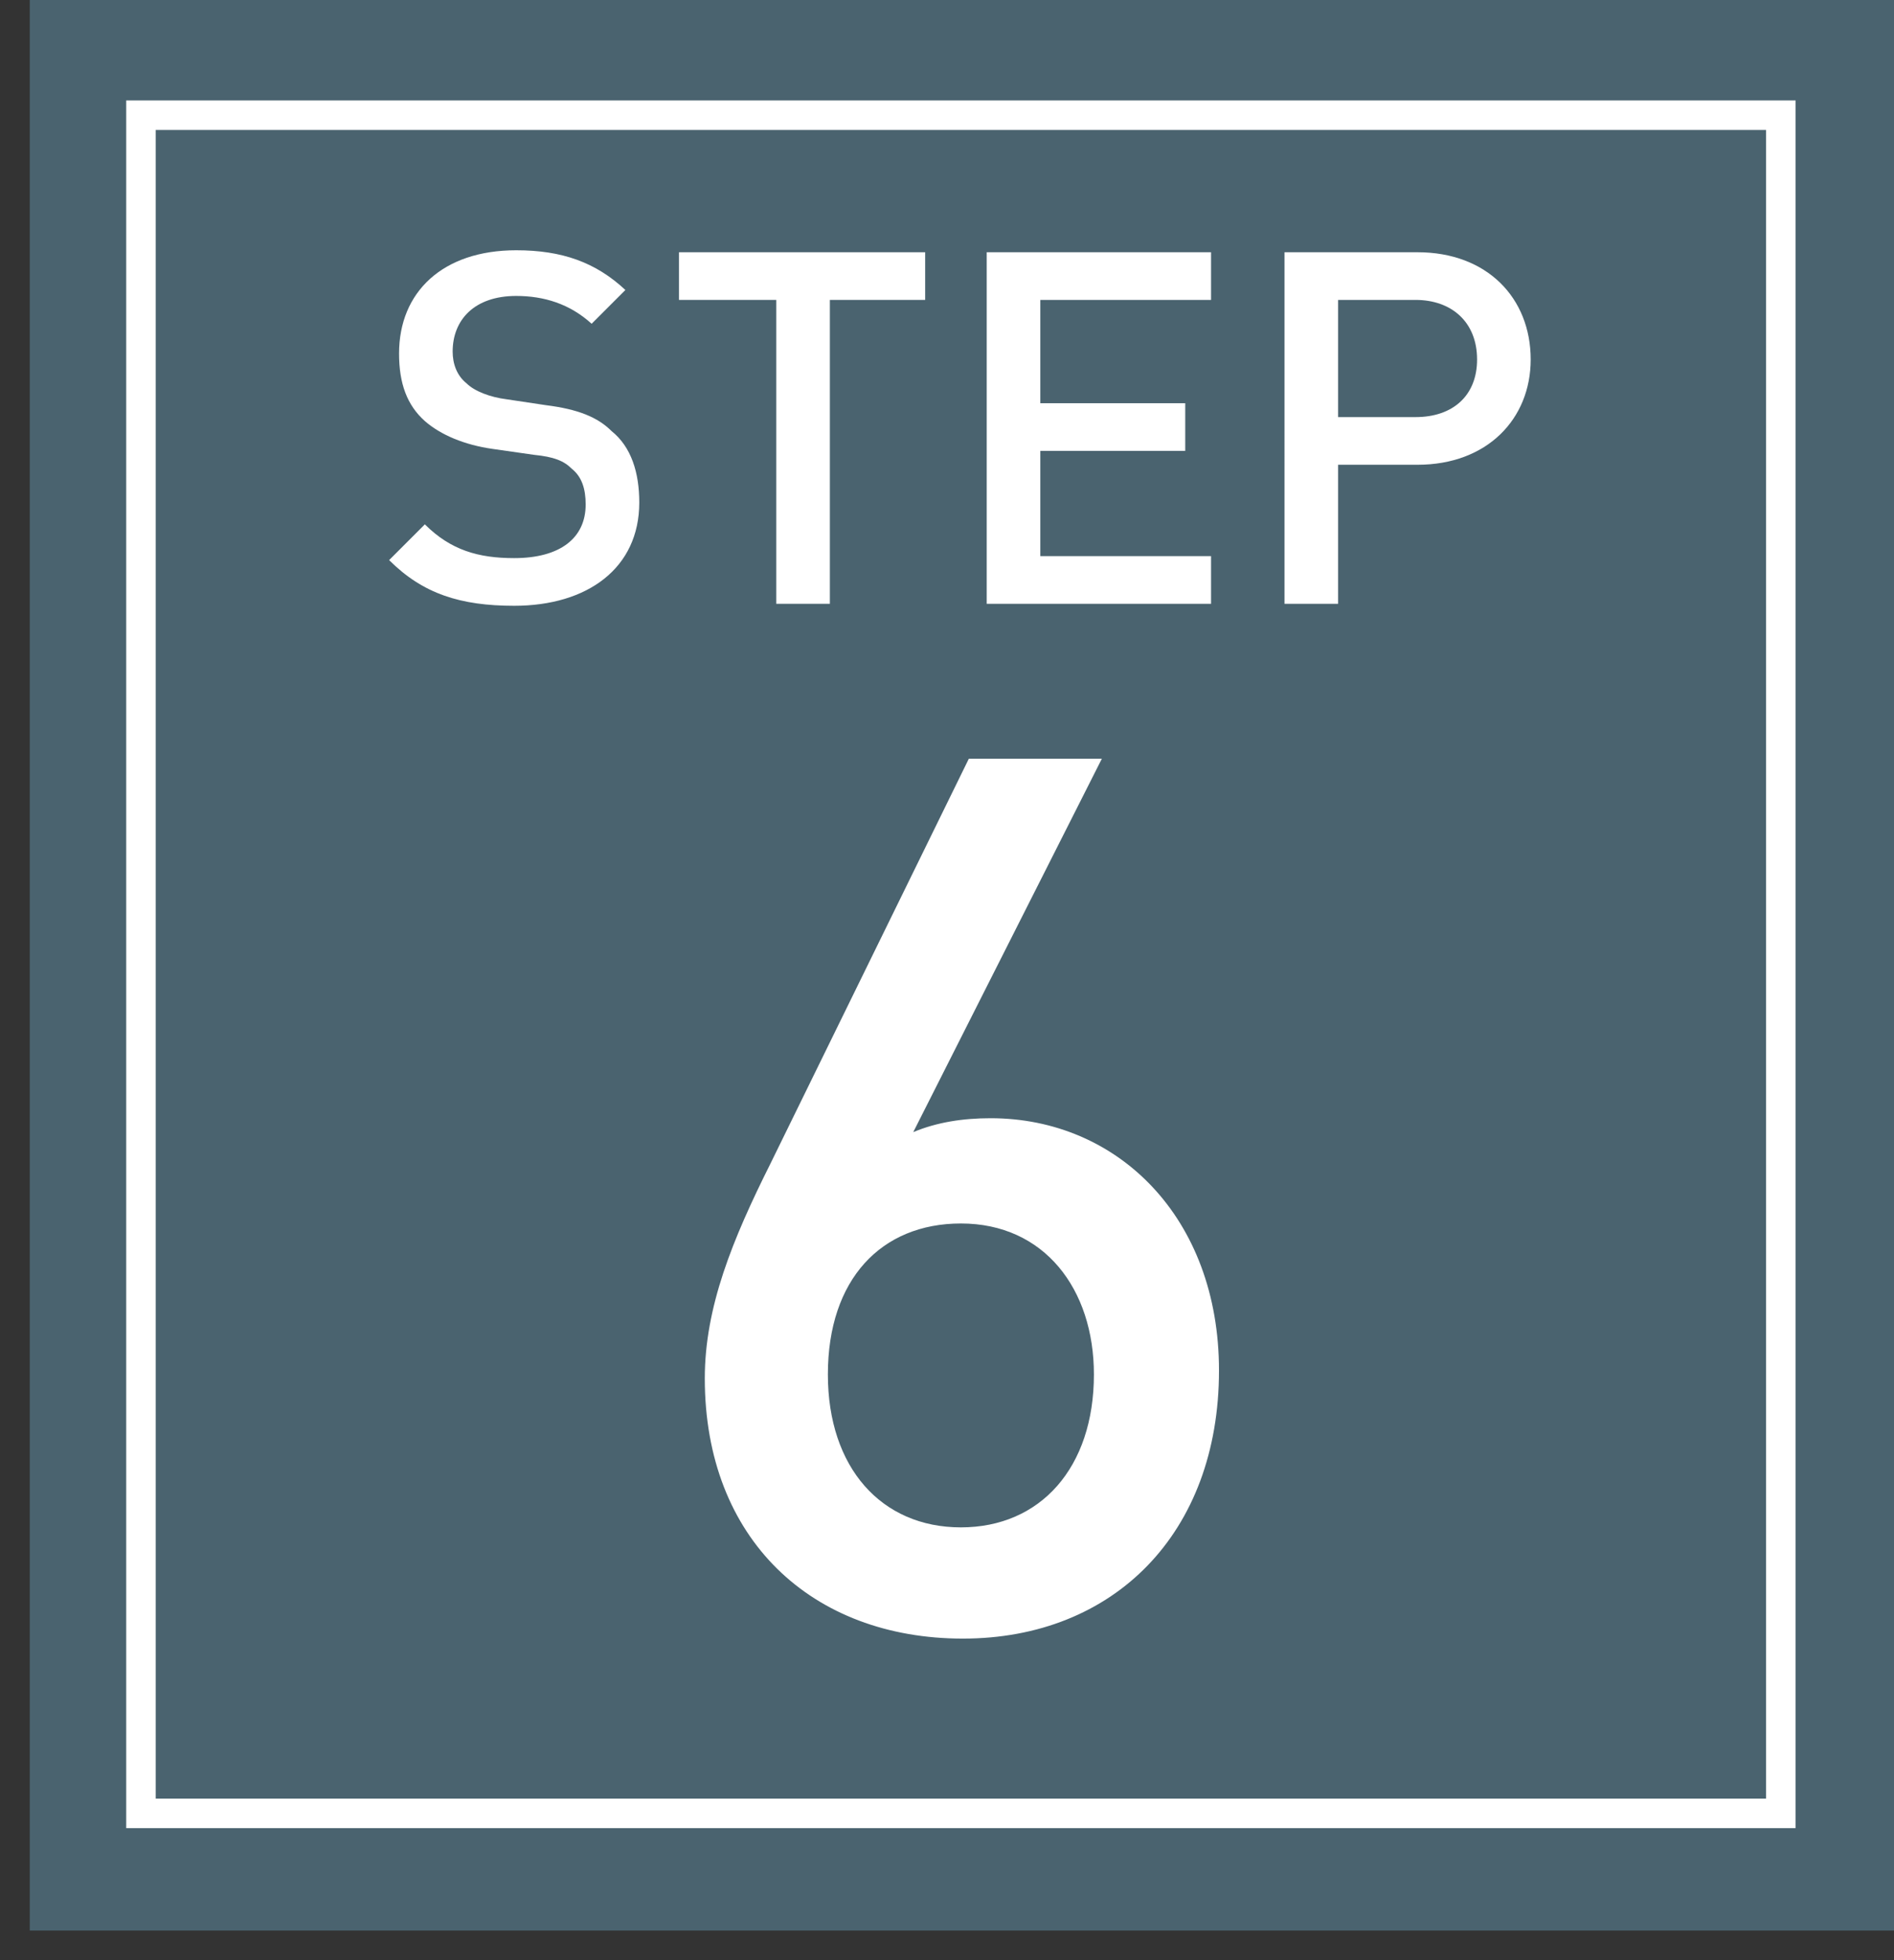
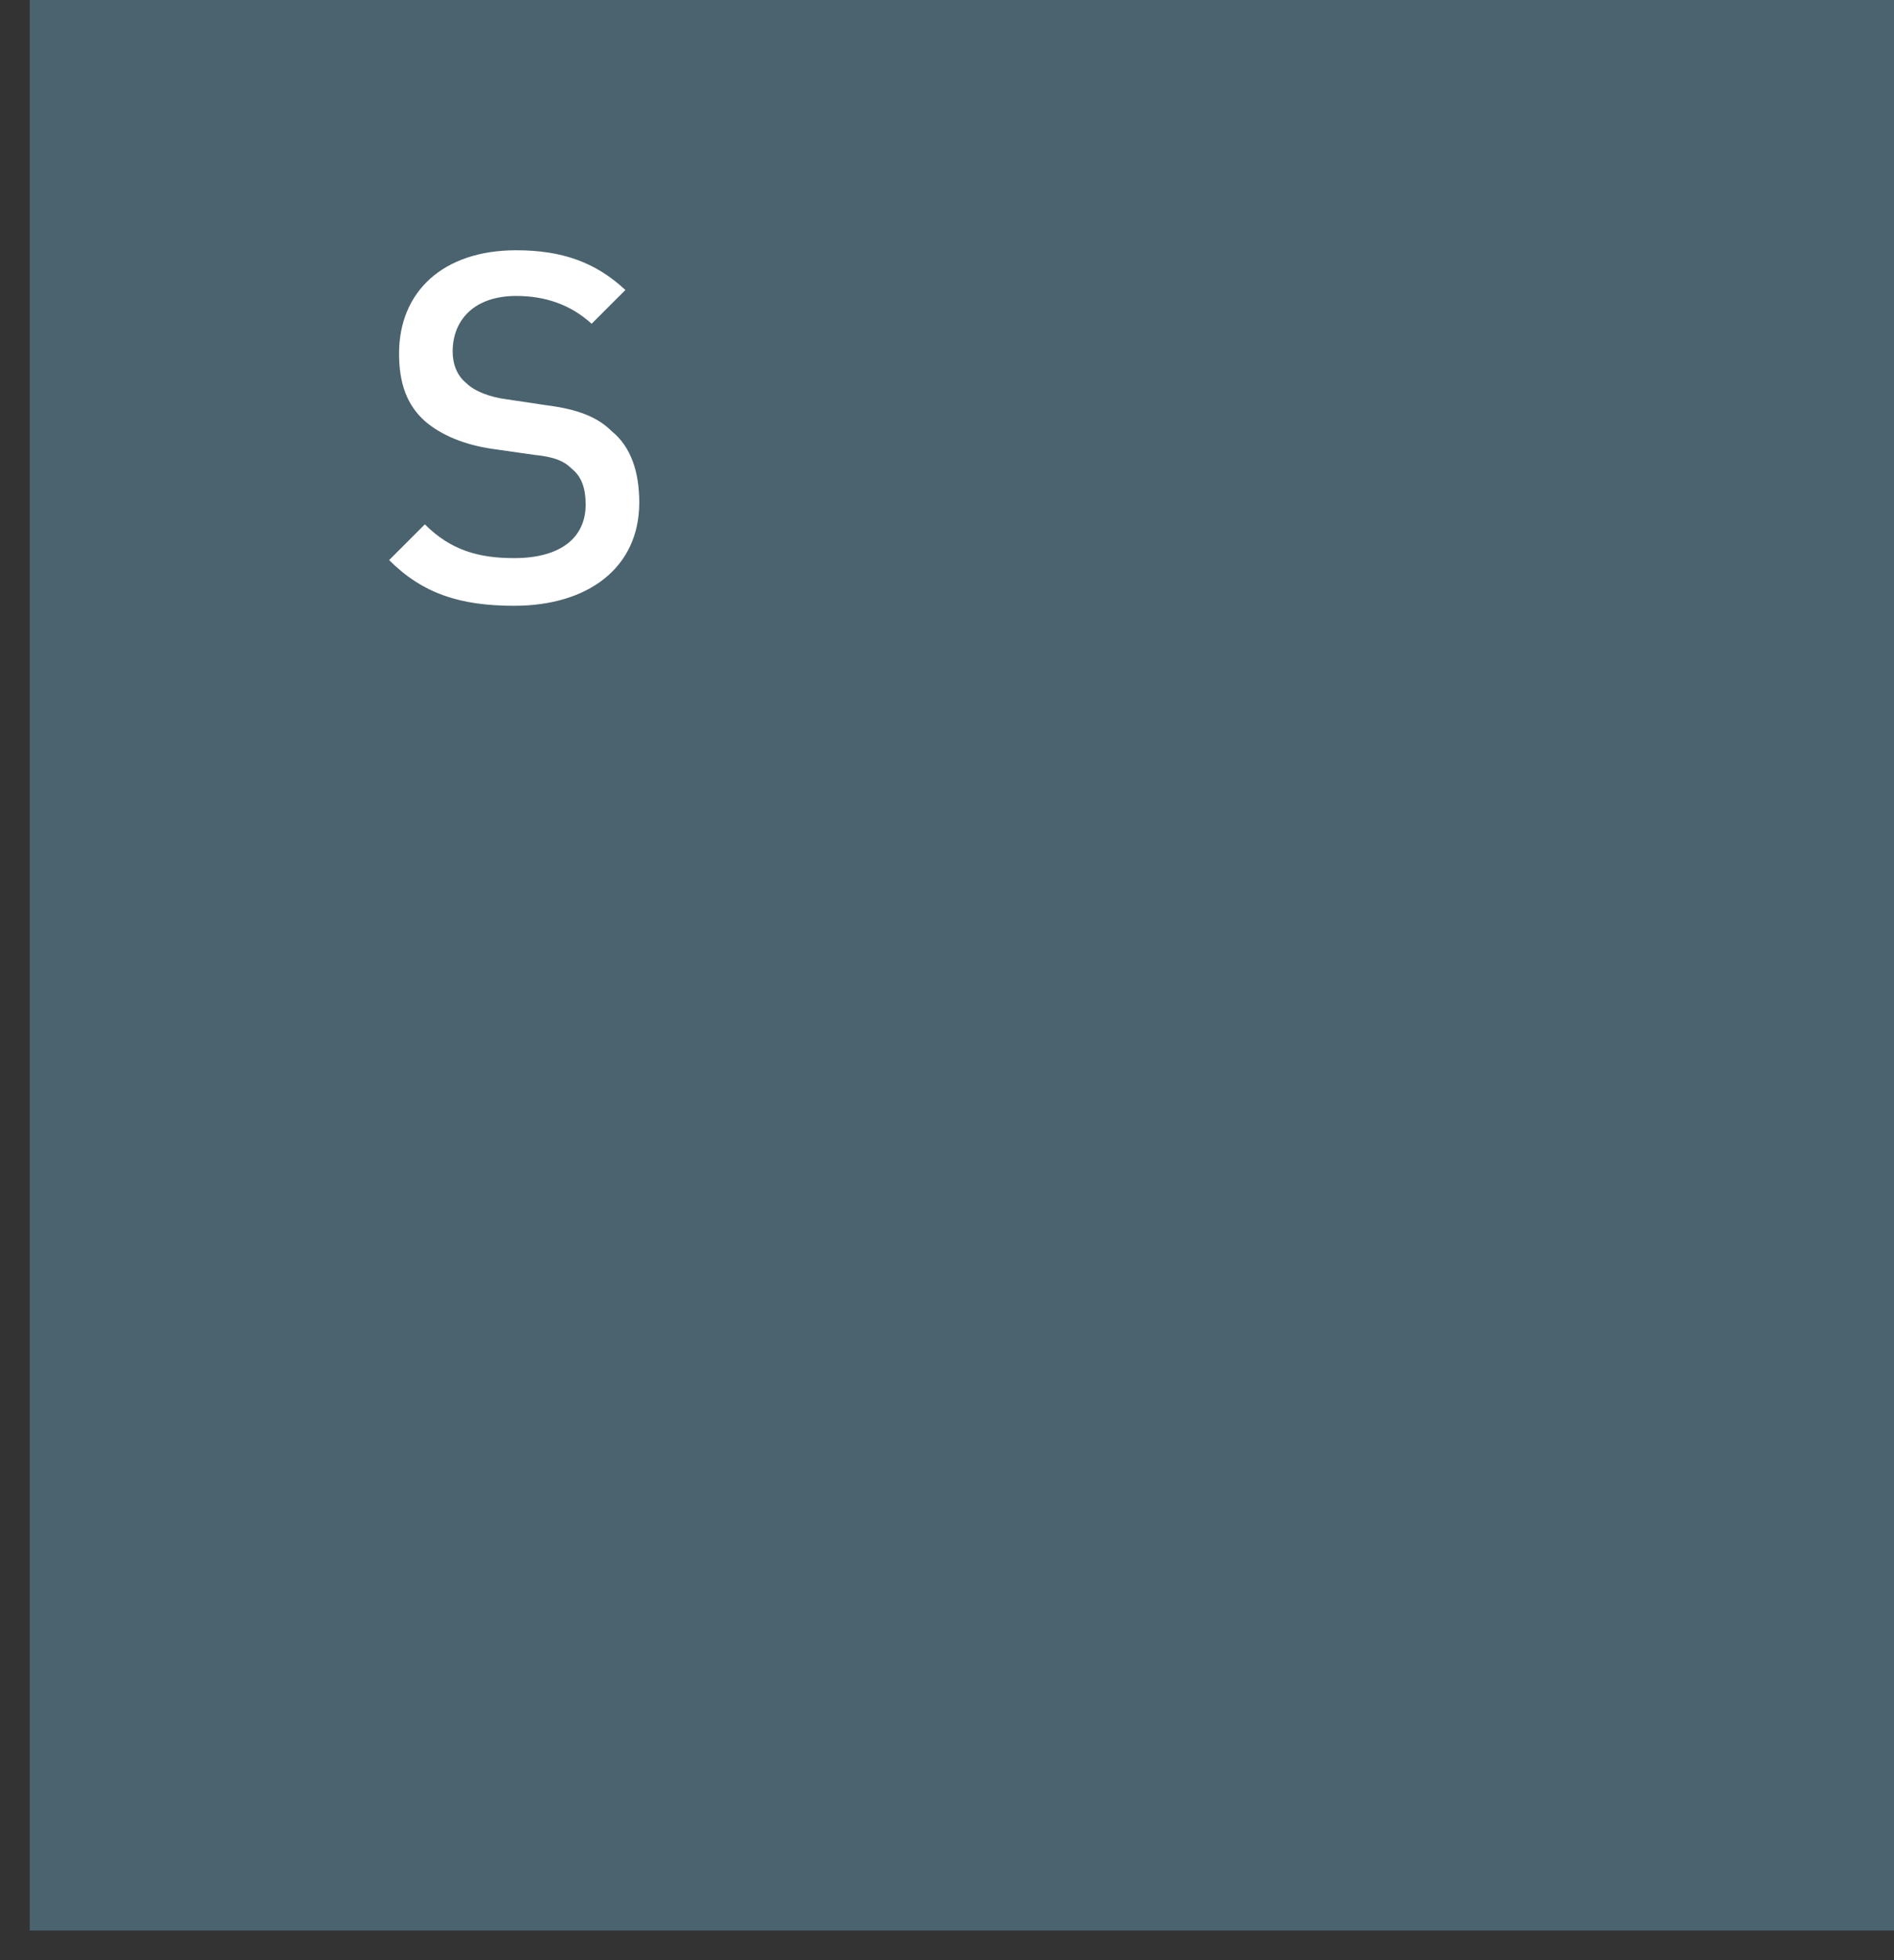
<svg xmlns="http://www.w3.org/2000/svg" version="1.1" id="レイヤー_1" x="0px" y="0px" viewBox="0 0 95.4 98.7" style="enable-background:new 0 0 95.4 98.7;" xml:space="preserve">
  <rect x="0" y="0" width="95.4" height="98.7" fill="#333333" stroke="none" />
  <style type="text/css">
	.st0{fill:#4A636F;}
	.st1{fill:#4A636F;stroke:#FFFFFF;stroke-width:1.486;stroke-miterlimit:10;}
	.st2{fill:#FFFFFF;}
</style>
  <g>
    <rect x="1.5" class="st0" width="93.9" height="97.2" />
-     <rect x="7.1" y="5.8" class="st1" width="82.6" height="85.5" />
    <g>
      <path class="st2" d="M25.9,30.5c-2.7,0-4.6-0.6-6.3-2.3l1.8-1.8c1.3,1.3,2.7,1.7,4.5,1.7c2.3,0,3.6-1,3.6-2.7    c0-0.8-0.2-1.4-0.7-1.8c-0.4-0.4-0.9-0.6-1.9-0.7l-2.1-0.3c-1.4-0.2-2.6-0.7-3.4-1.4c-0.9-0.8-1.3-1.9-1.3-3.4    c0-3.1,2.2-5.2,5.9-5.2c2.3,0,4,0.6,5.5,2l-1.7,1.7c-1.1-1-2.4-1.4-3.8-1.4c-2.1,0-3.2,1.2-3.2,2.8c0,0.6,0.2,1.2,0.7,1.6    c0.4,0.4,1.2,0.7,2,0.8l2,0.3c1.6,0.2,2.6,0.6,3.3,1.3c1,0.8,1.4,2.1,1.4,3.6C32.2,28.6,29.6,30.5,25.9,30.5z" />
-       <path class="st2" d="M41.8,15.1v15.3h-2.7V15.1h-4.9v-2.4h12.4v2.4H41.8z" />
-       <path class="st2" d="M49.7,30.4V12.7H61v2.4h-8.6v5.2h7.3v2.4h-7.3V28H61v2.4H49.7z" />
-       <path class="st2" d="M71.4,23.4h-4v7h-2.7V12.7h6.7c3.5,0,5.7,2.3,5.7,5.4C77.1,21.1,74.9,23.4,71.4,23.4z M71.3,15.1h-3.9V21h3.9    c1.9,0,3.1-1.1,3.1-2.9C74.4,16.2,73.1,15.1,71.3,15.1z" />
    </g>
    <g>
-       <path class="st2" d="M48.5,82.5c-7.6,0-13-5-13-13.1c0-3.6,1.4-7,3.3-10.8l10-20.4h6.7L46,57c1.2-0.5,2.5-0.7,3.9-0.7    c6.4,0,11.5,5,11.5,12.7C61.4,77.2,56.1,82.5,48.5,82.5z M48.4,61.6c-4,0-6.7,2.8-6.7,7.6c0,4.7,2.7,7.7,6.7,7.7s6.7-3,6.7-7.7    C55.1,64.9,52.6,61.6,48.4,61.6z" />
-     </g>
+       </g>
  </g>
</svg>